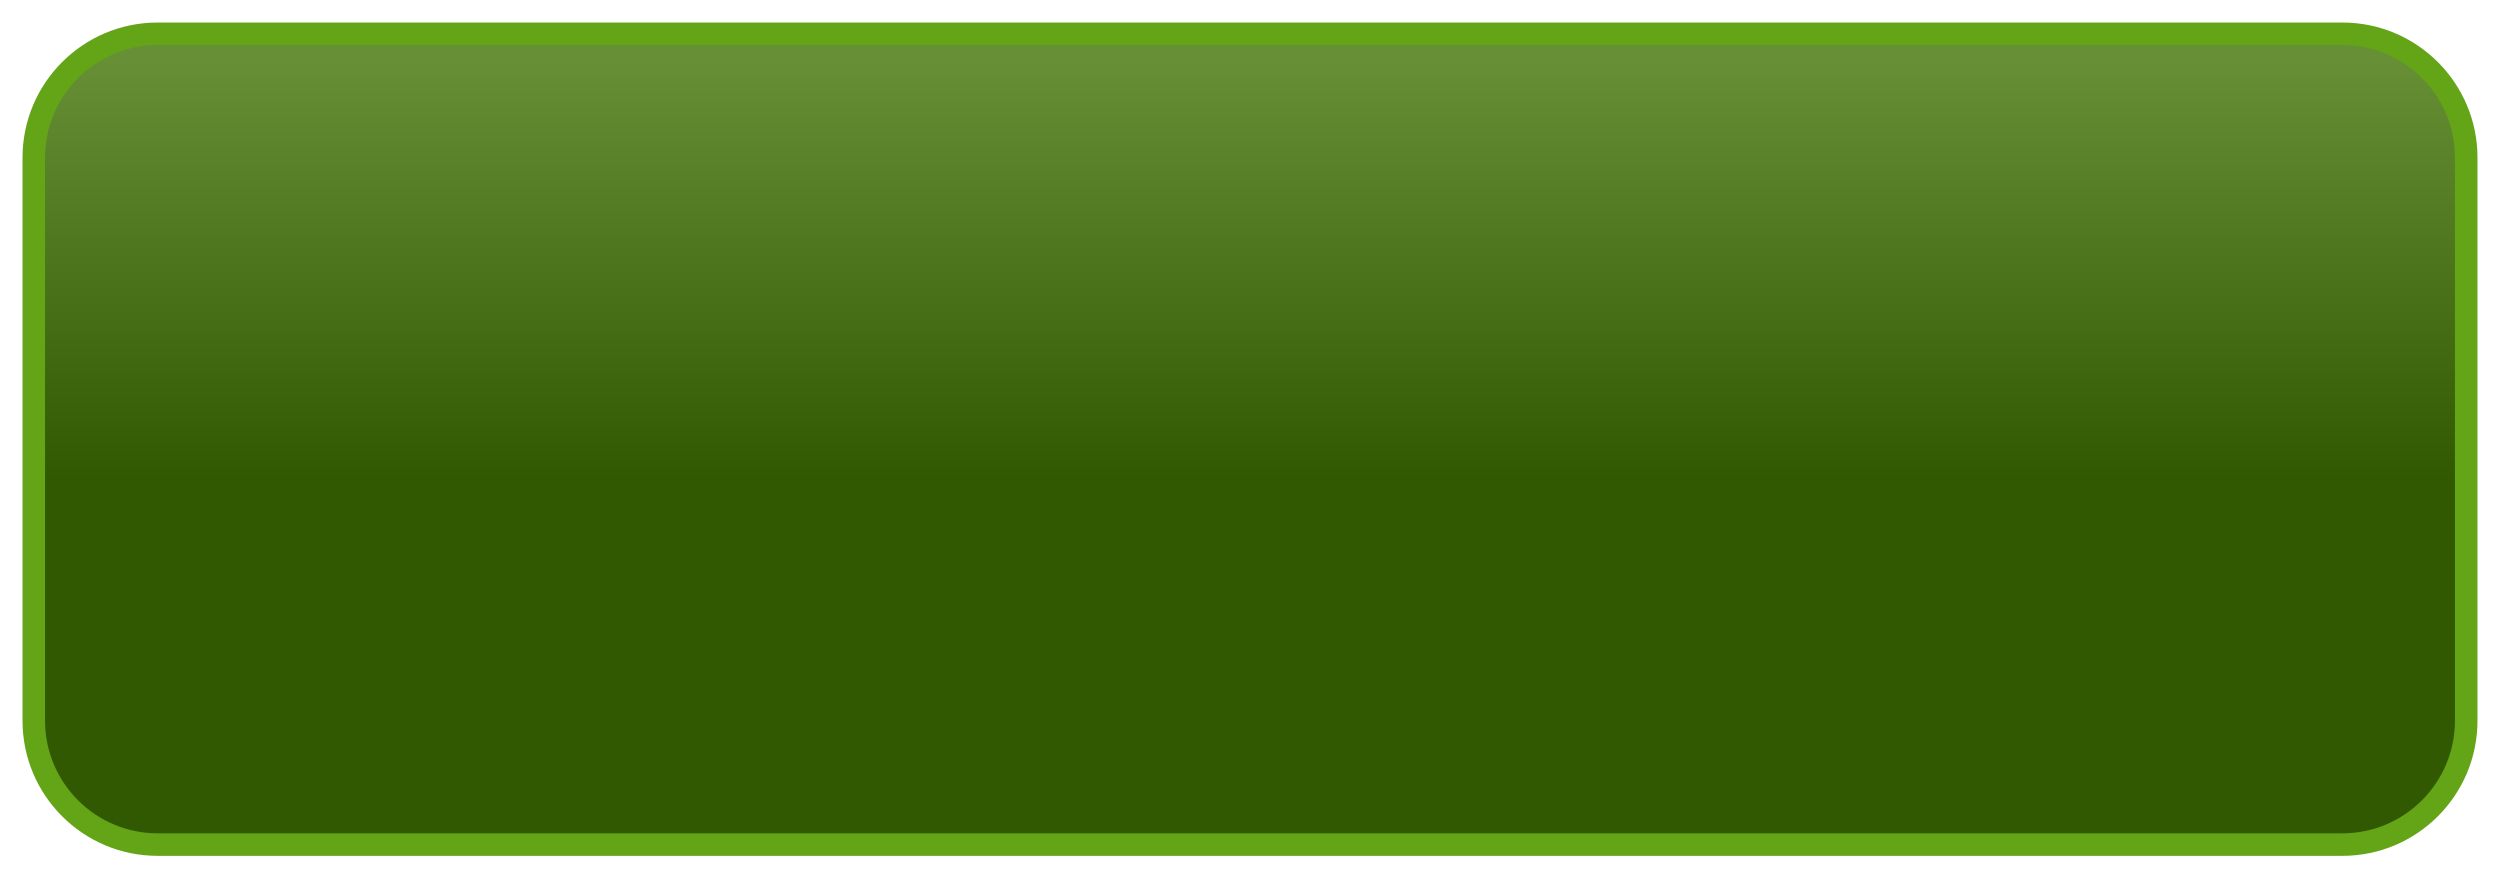
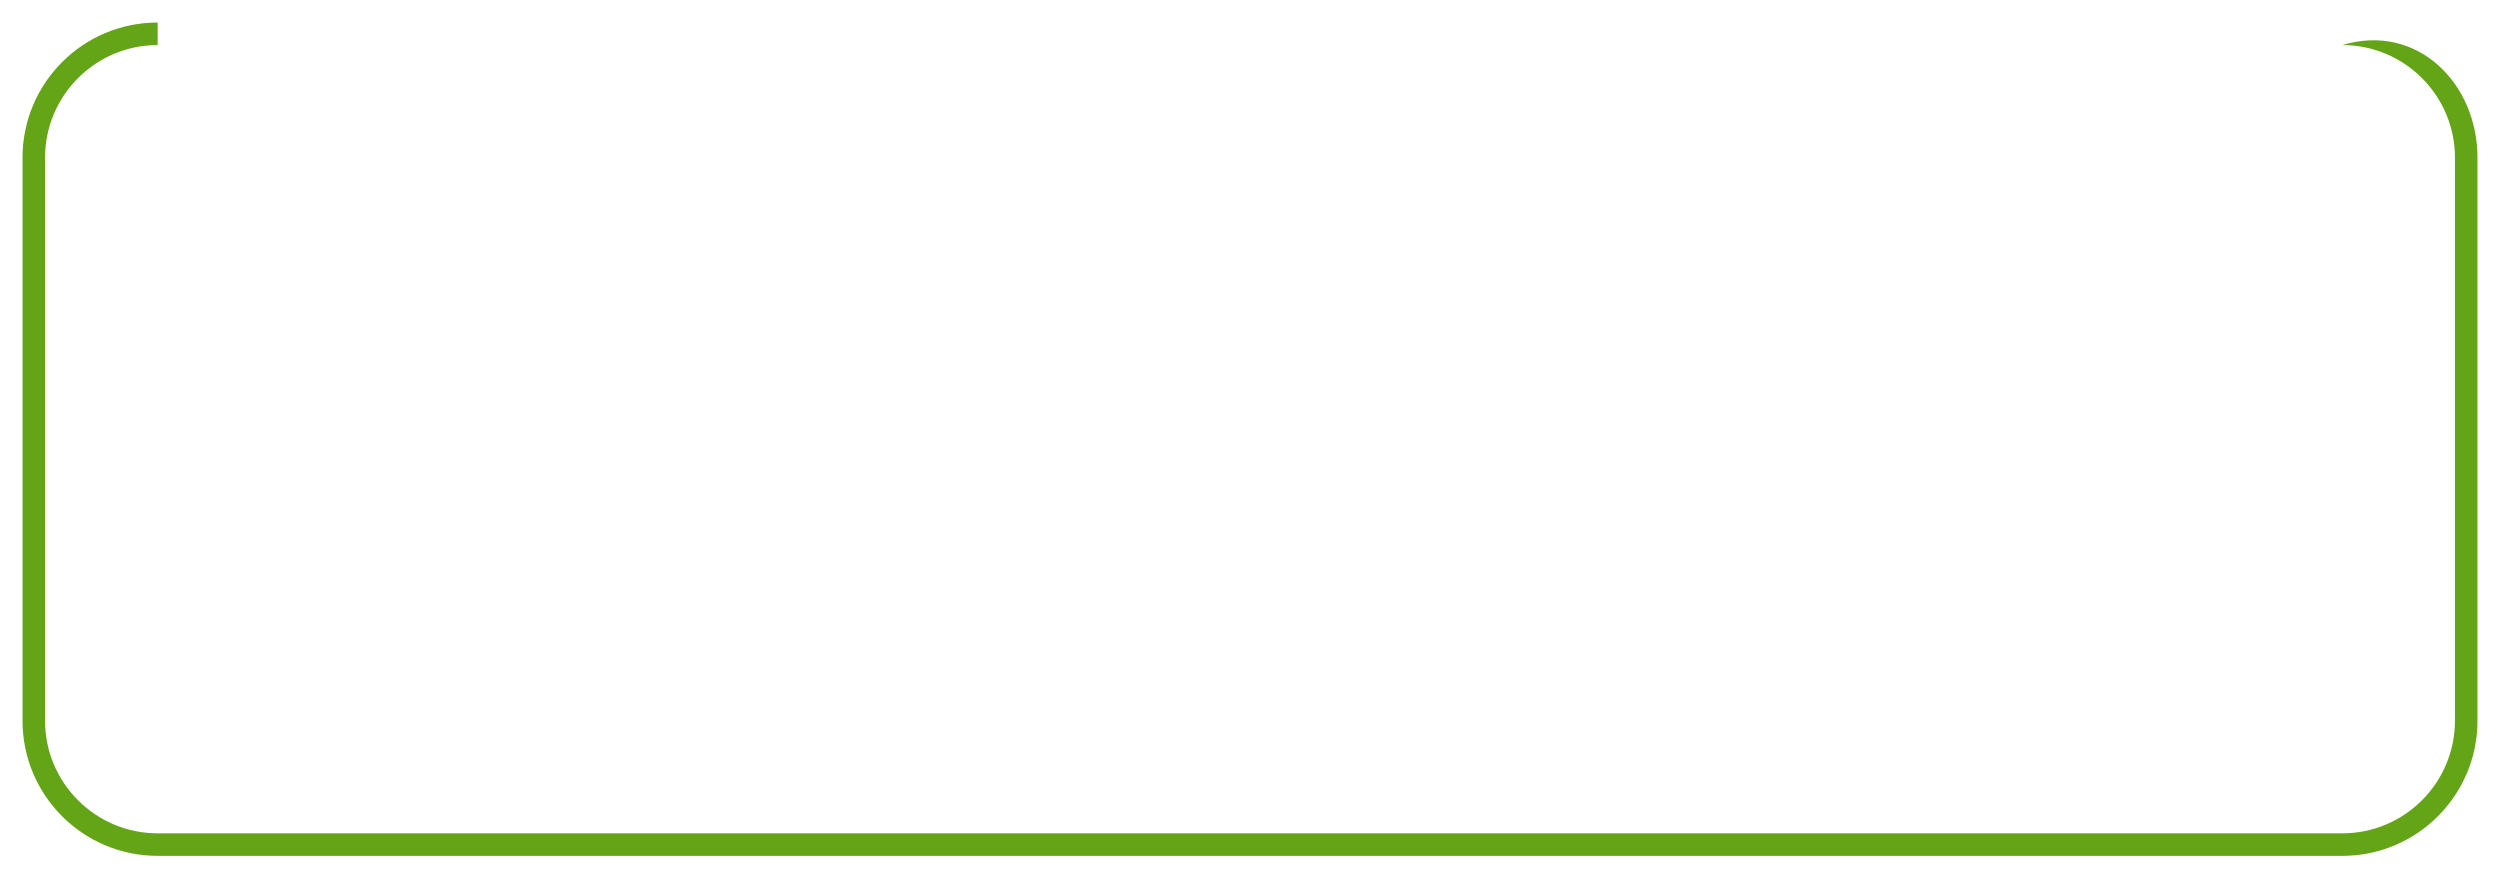
<svg xmlns="http://www.w3.org/2000/svg" width="222" height="78" viewBox="0 0 222 78" fill="none">
-   <path d="M208 75H14C11.062 75 8.299 73.856 6.222 71.778C4.144 69.701 3 66.938 3 64V14C3 11.062 4.144 8.299 6.222 6.222C8.299 4.144 11.062 3 14 3H208C210.938 3 213.701 4.144 215.778 6.222C217.856 8.299 219 11.062 219 14V64C219 66.938 217.856 69.701 215.778 71.778C213.701 73.856 210.938 75 208 75Z" fill="url(#paint0_linear_1064_12618)" />
-   <path d="M14 4C8.486 4 4 8.486 4 14V64C4 69.514 8.486 74 14 74H208C213.514 74 218 69.514 218 64V14C218 8.486 213.514 4 208 4H14ZM14 2H208C214.627 2 220 7.373 220 14V64C220 70.627 214.627 76 208 76H14C7.373 76 2 70.627 2 64V14C2 7.373 7.373 2 14 2Z" fill="#64A417" />
+   <path d="M14 4C8.486 4 4 8.486 4 14V64C4 69.514 8.486 74 14 74H208C213.514 74 218 69.514 218 64V14C218 8.486 213.514 4 208 4H14ZH208C214.627 2 220 7.373 220 14V64C220 70.627 214.627 76 208 76H14C7.373 76 2 70.627 2 64V14C2 7.373 7.373 2 14 2Z" fill="#64A417" />
  <defs>
    <linearGradient id="paint0_linear_1064_12618" x1="111" y1="42.456" x2="111" y2="5.232" gradientUnits="userSpaceOnUse">
      <stop stop-color="#315901" />
      <stop offset="1" stop-color="#668F36" />
    </linearGradient>
  </defs>
</svg>